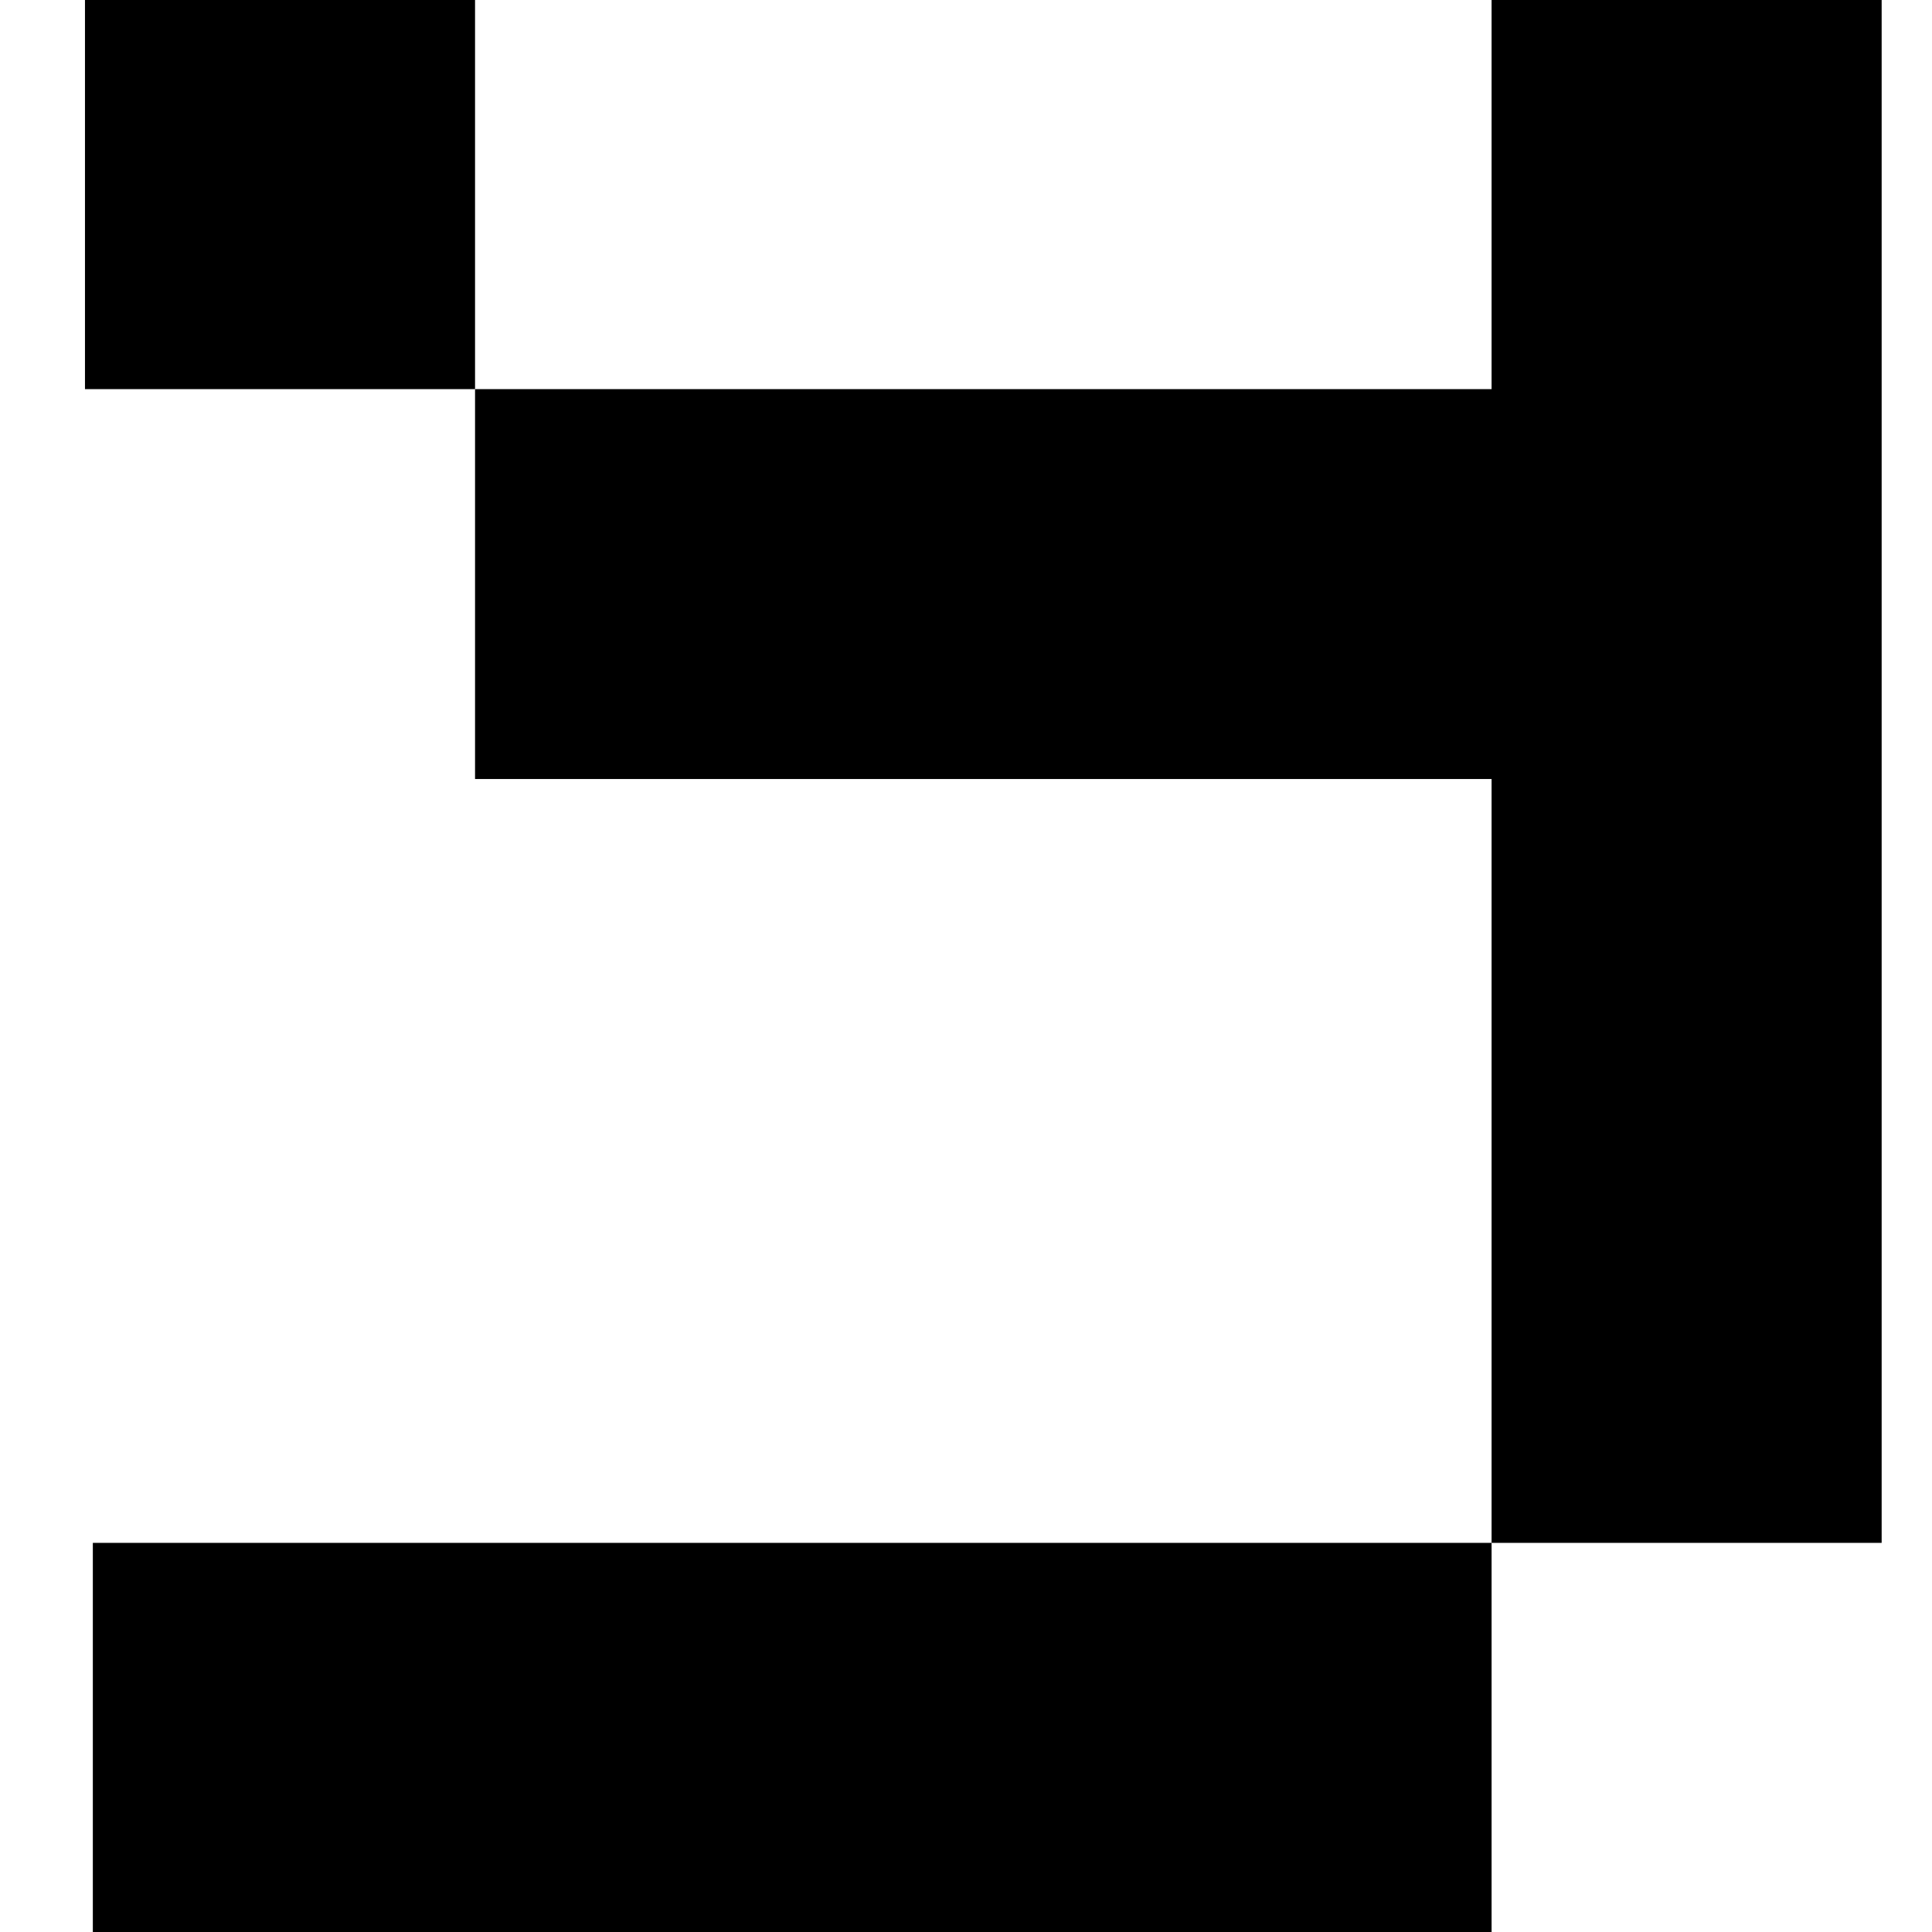
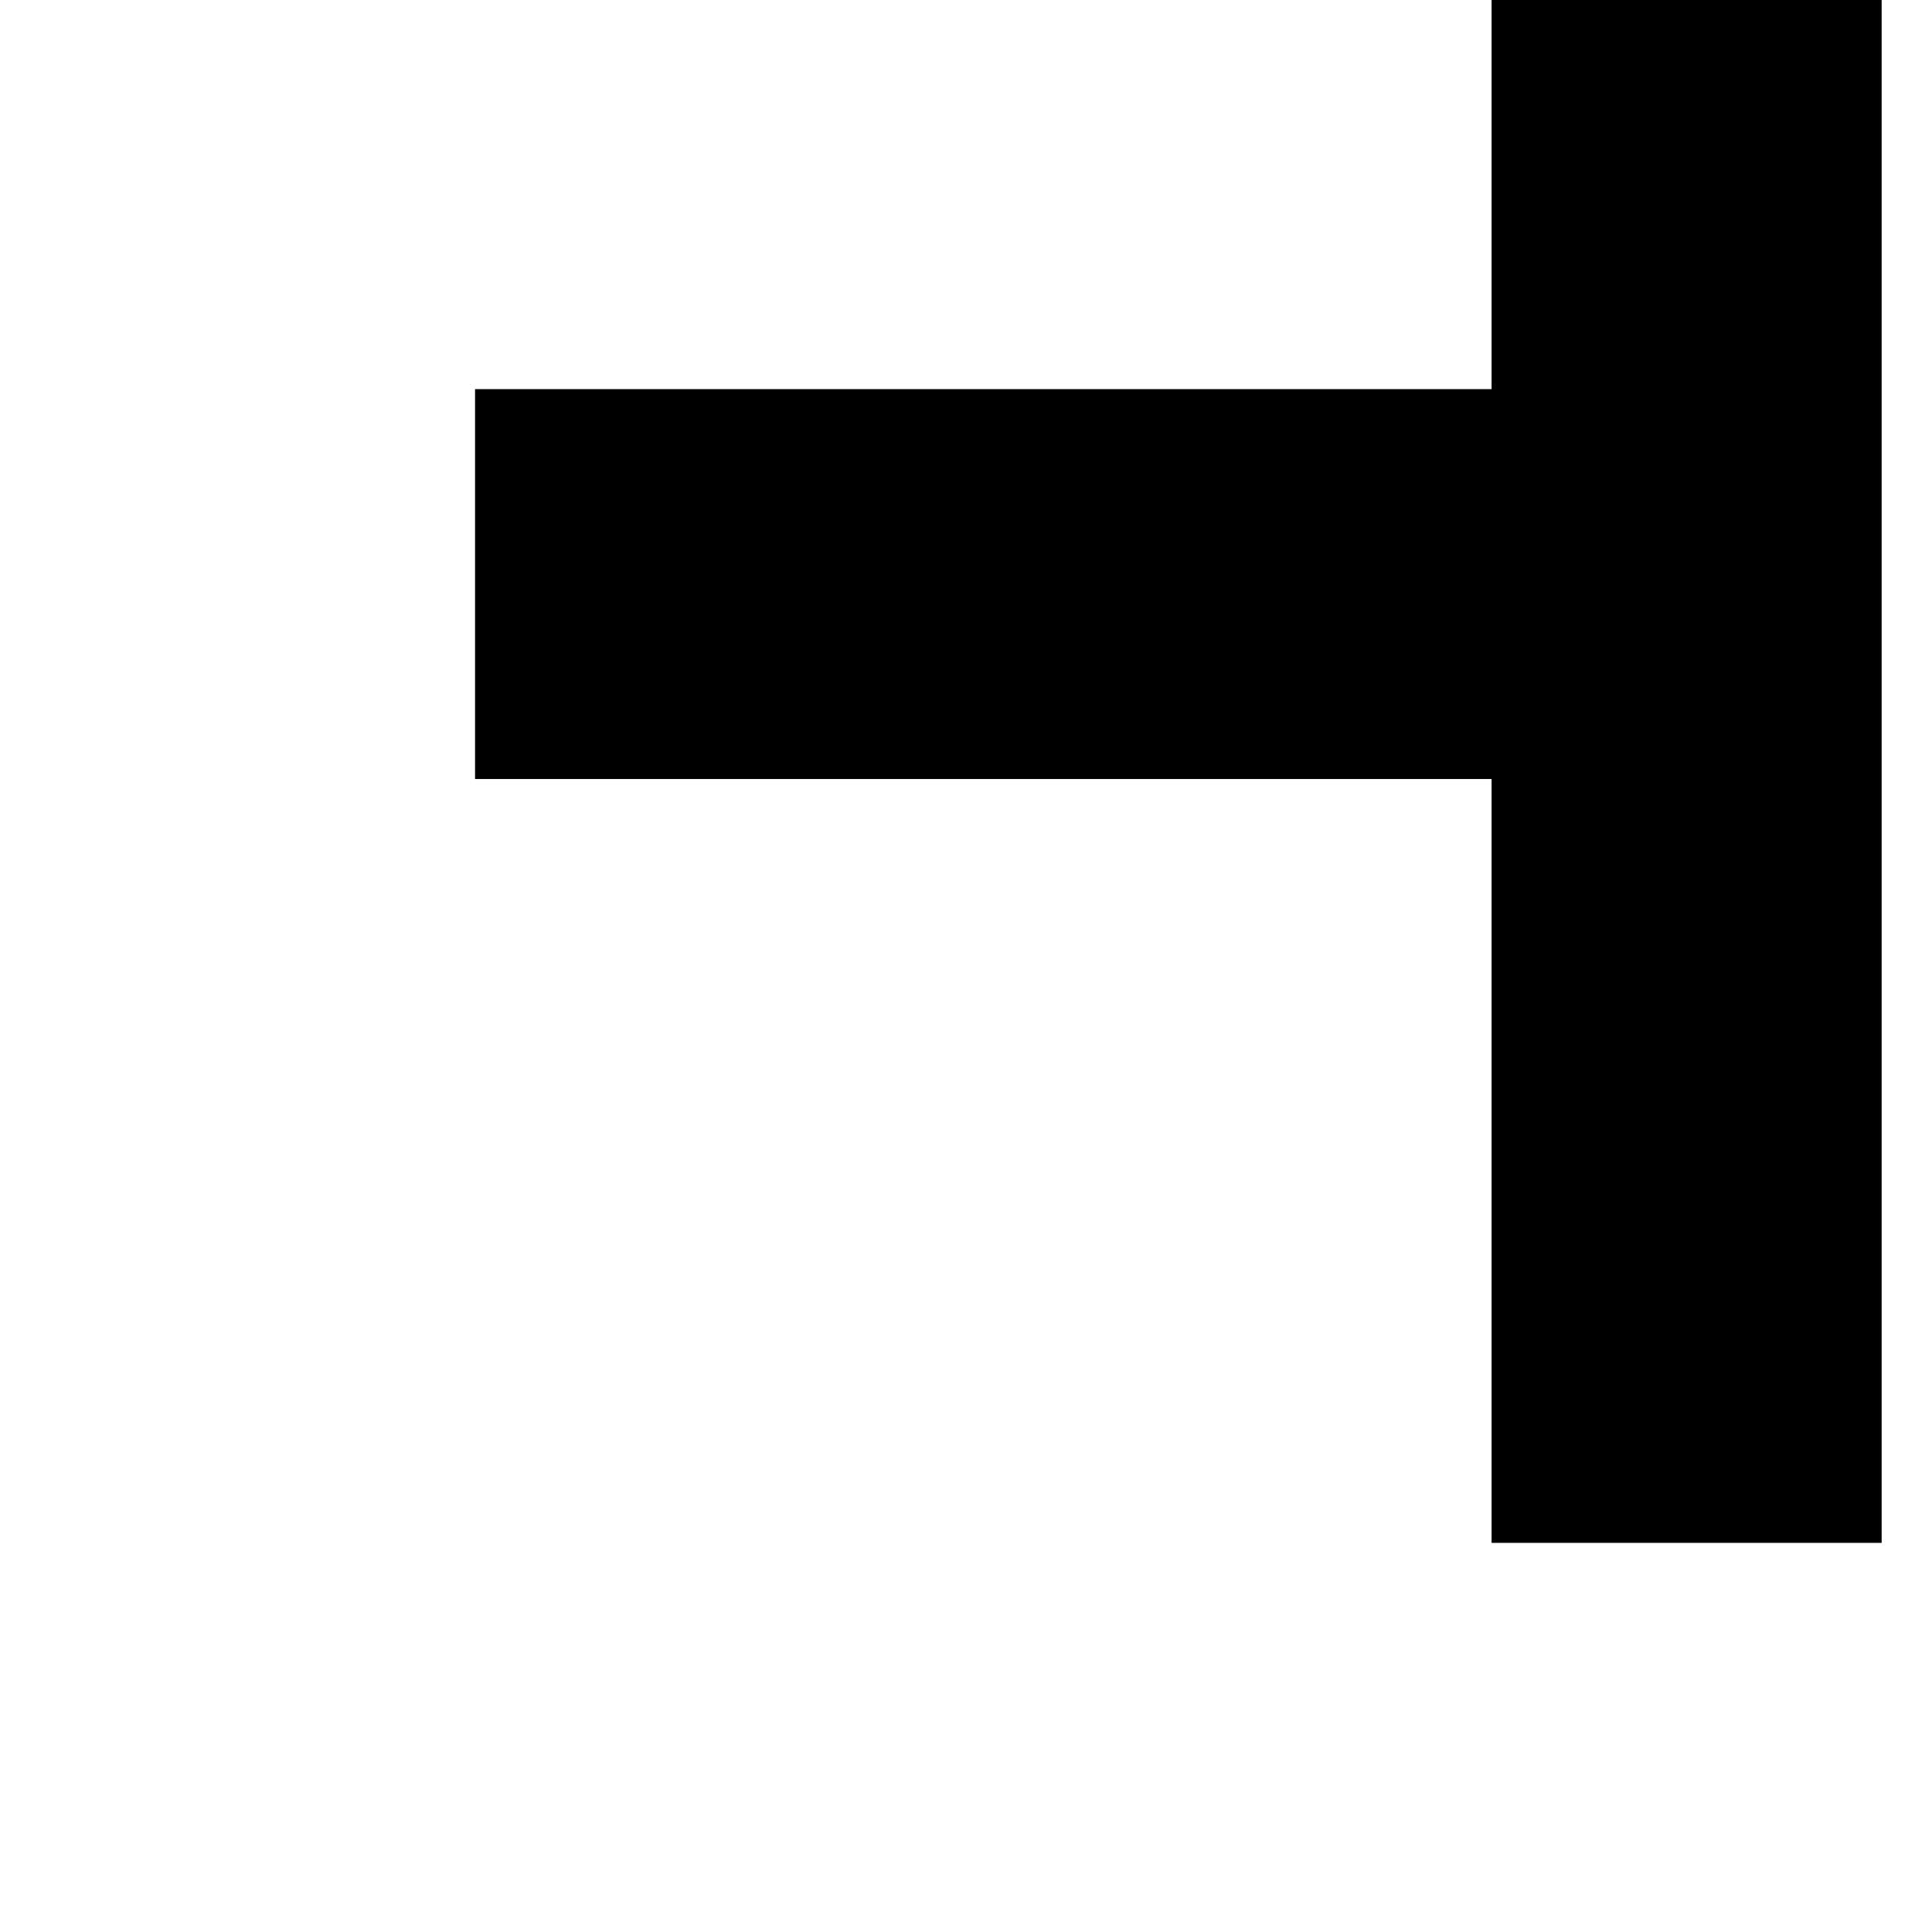
<svg xmlns="http://www.w3.org/2000/svg" xmlns:html="http://www.w3.org/1999/xhtml" version="1.1" id="rhythms_Y" x="0px" y="0px" viewBox="0 0 103.22 103.22" style="enable-background:new 0 0 103.22 103.22;" xml:space="preserve">
  <html:link rel="stylesheet" href="../letter-animation.css" type="text/css" />
  <g id="rhythms_Yfill">
-     <rect x="4.54" y="-0.05" width="20.84" height="20.84" />
    <polygon points="79.69,-0.05 79.69,20.79 25.38,20.79 25.38,41.62 79.69,41.62 79.69,82.43 100.53,82.43 100.53,-0.05  " />
-     <rect x="4.96" y="82.43" width="74.73" height="20.84" />
  </g>
</svg>